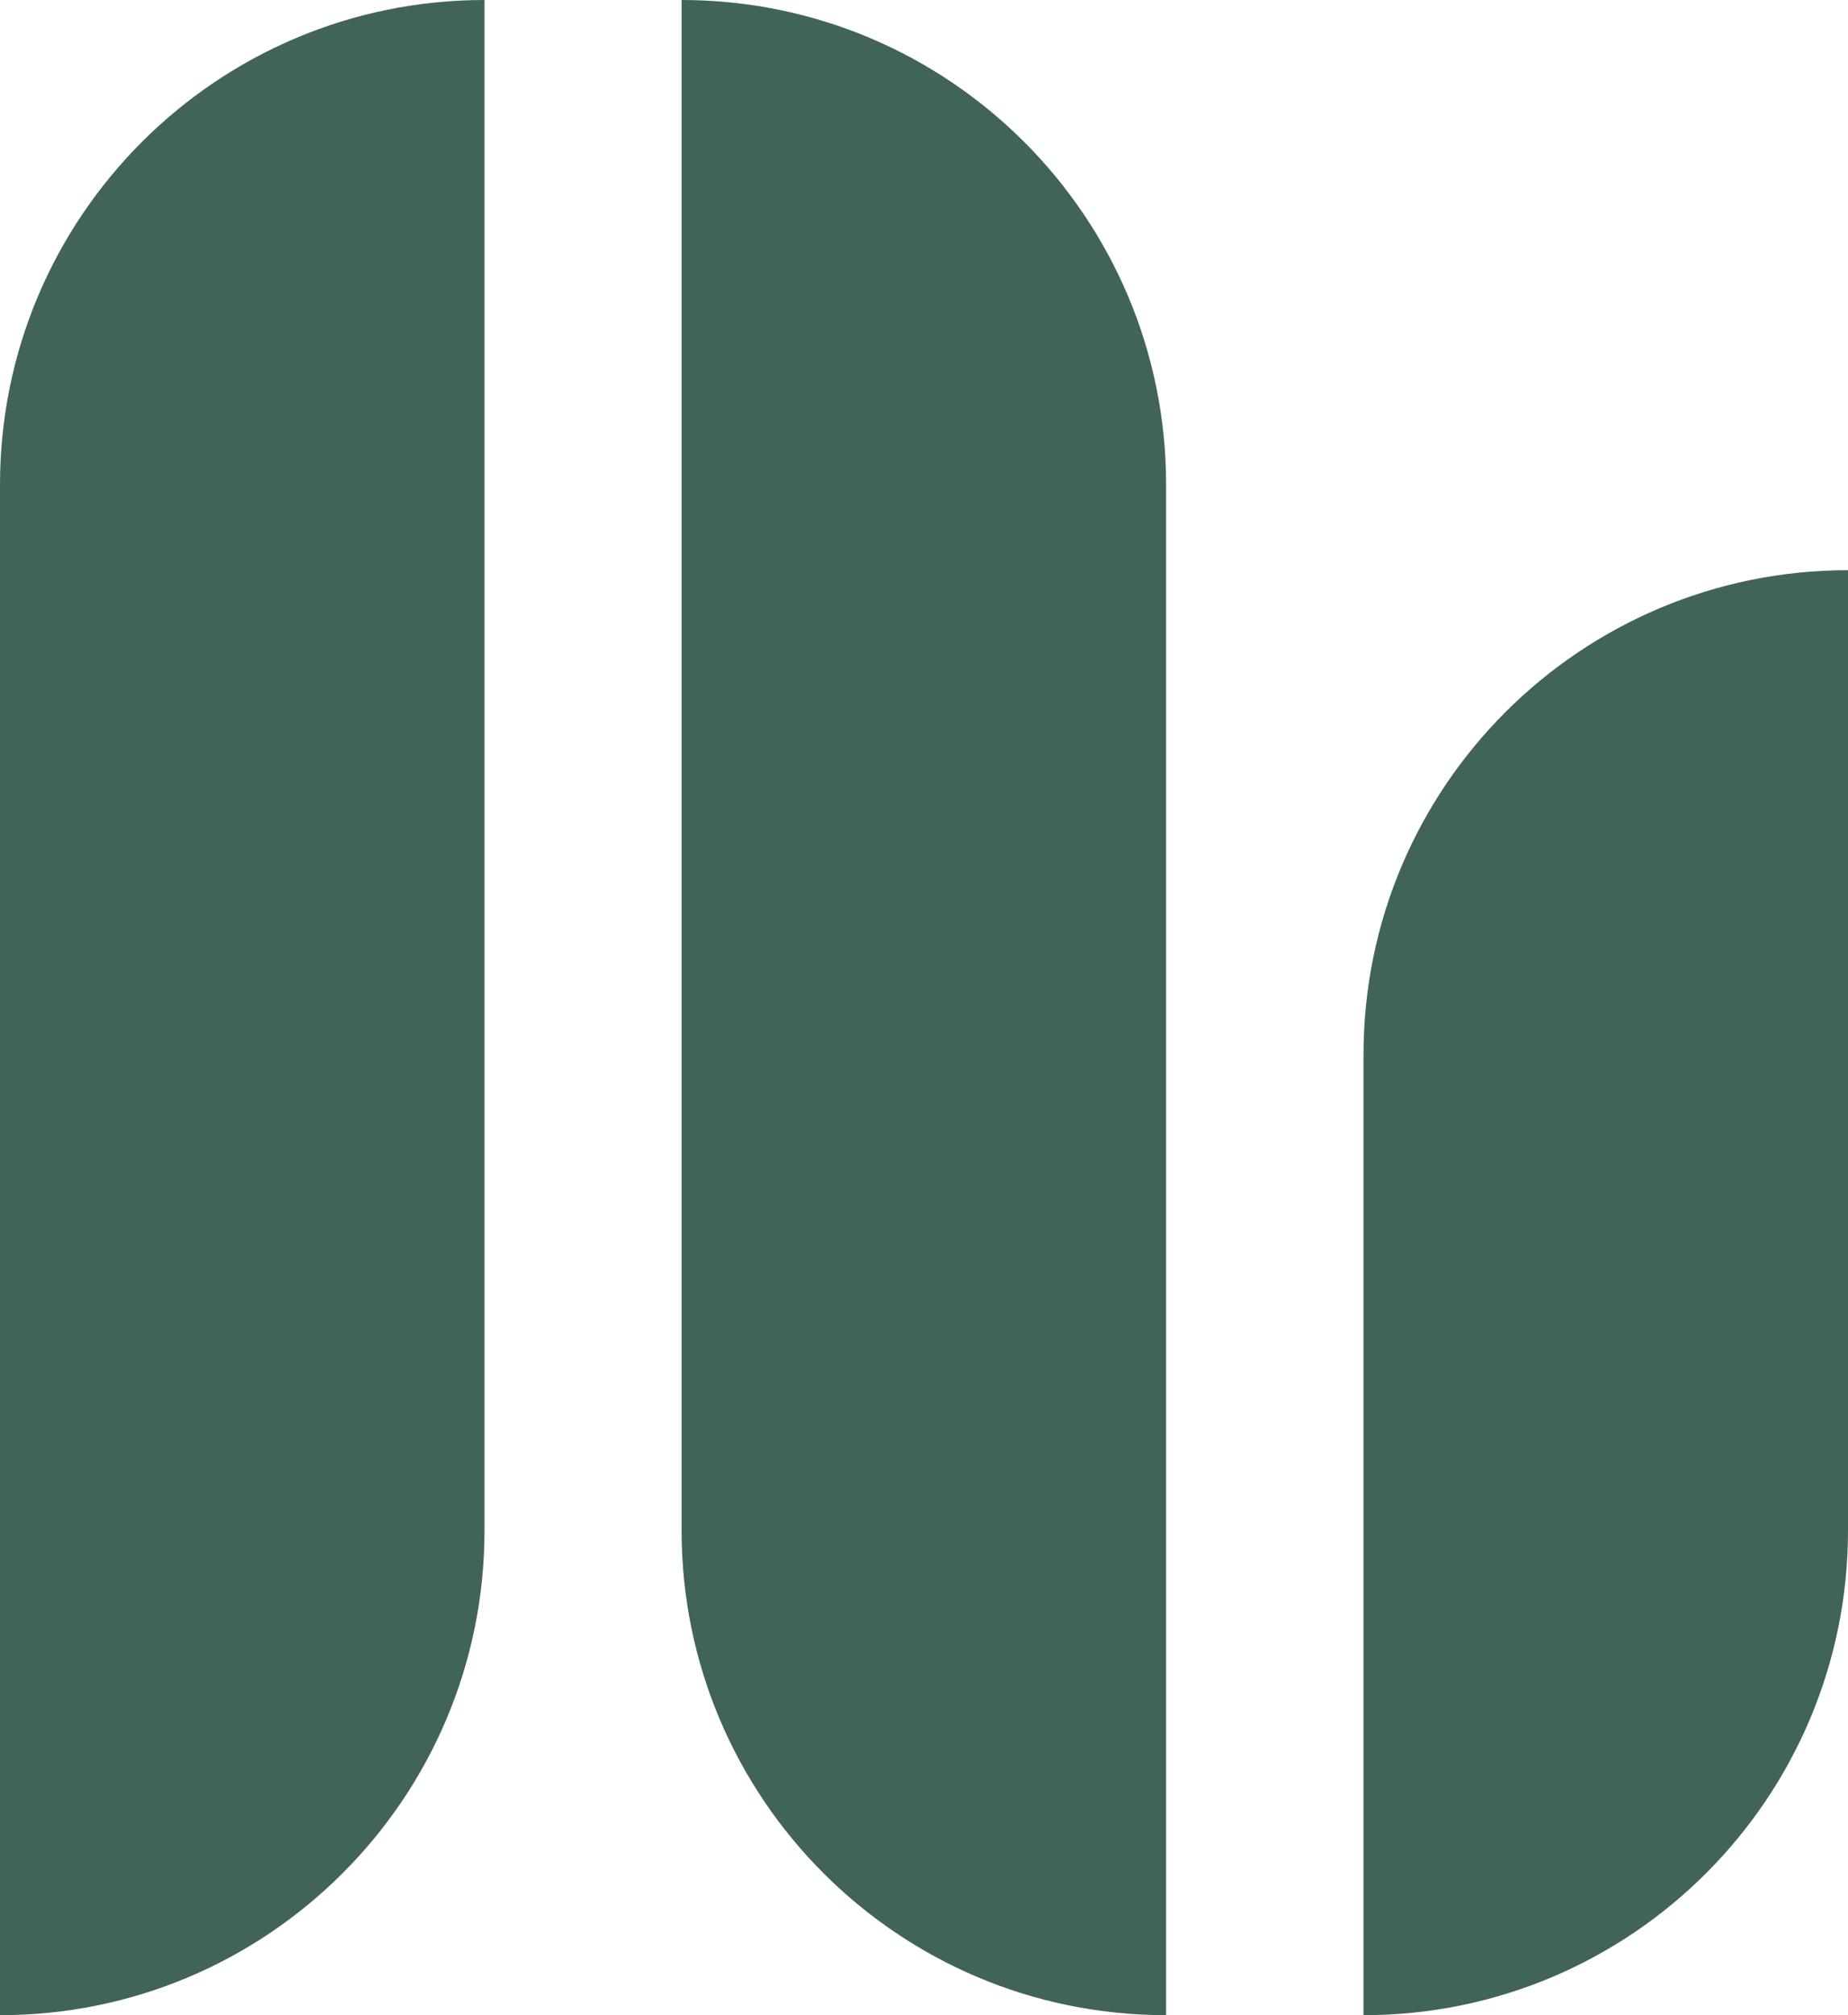
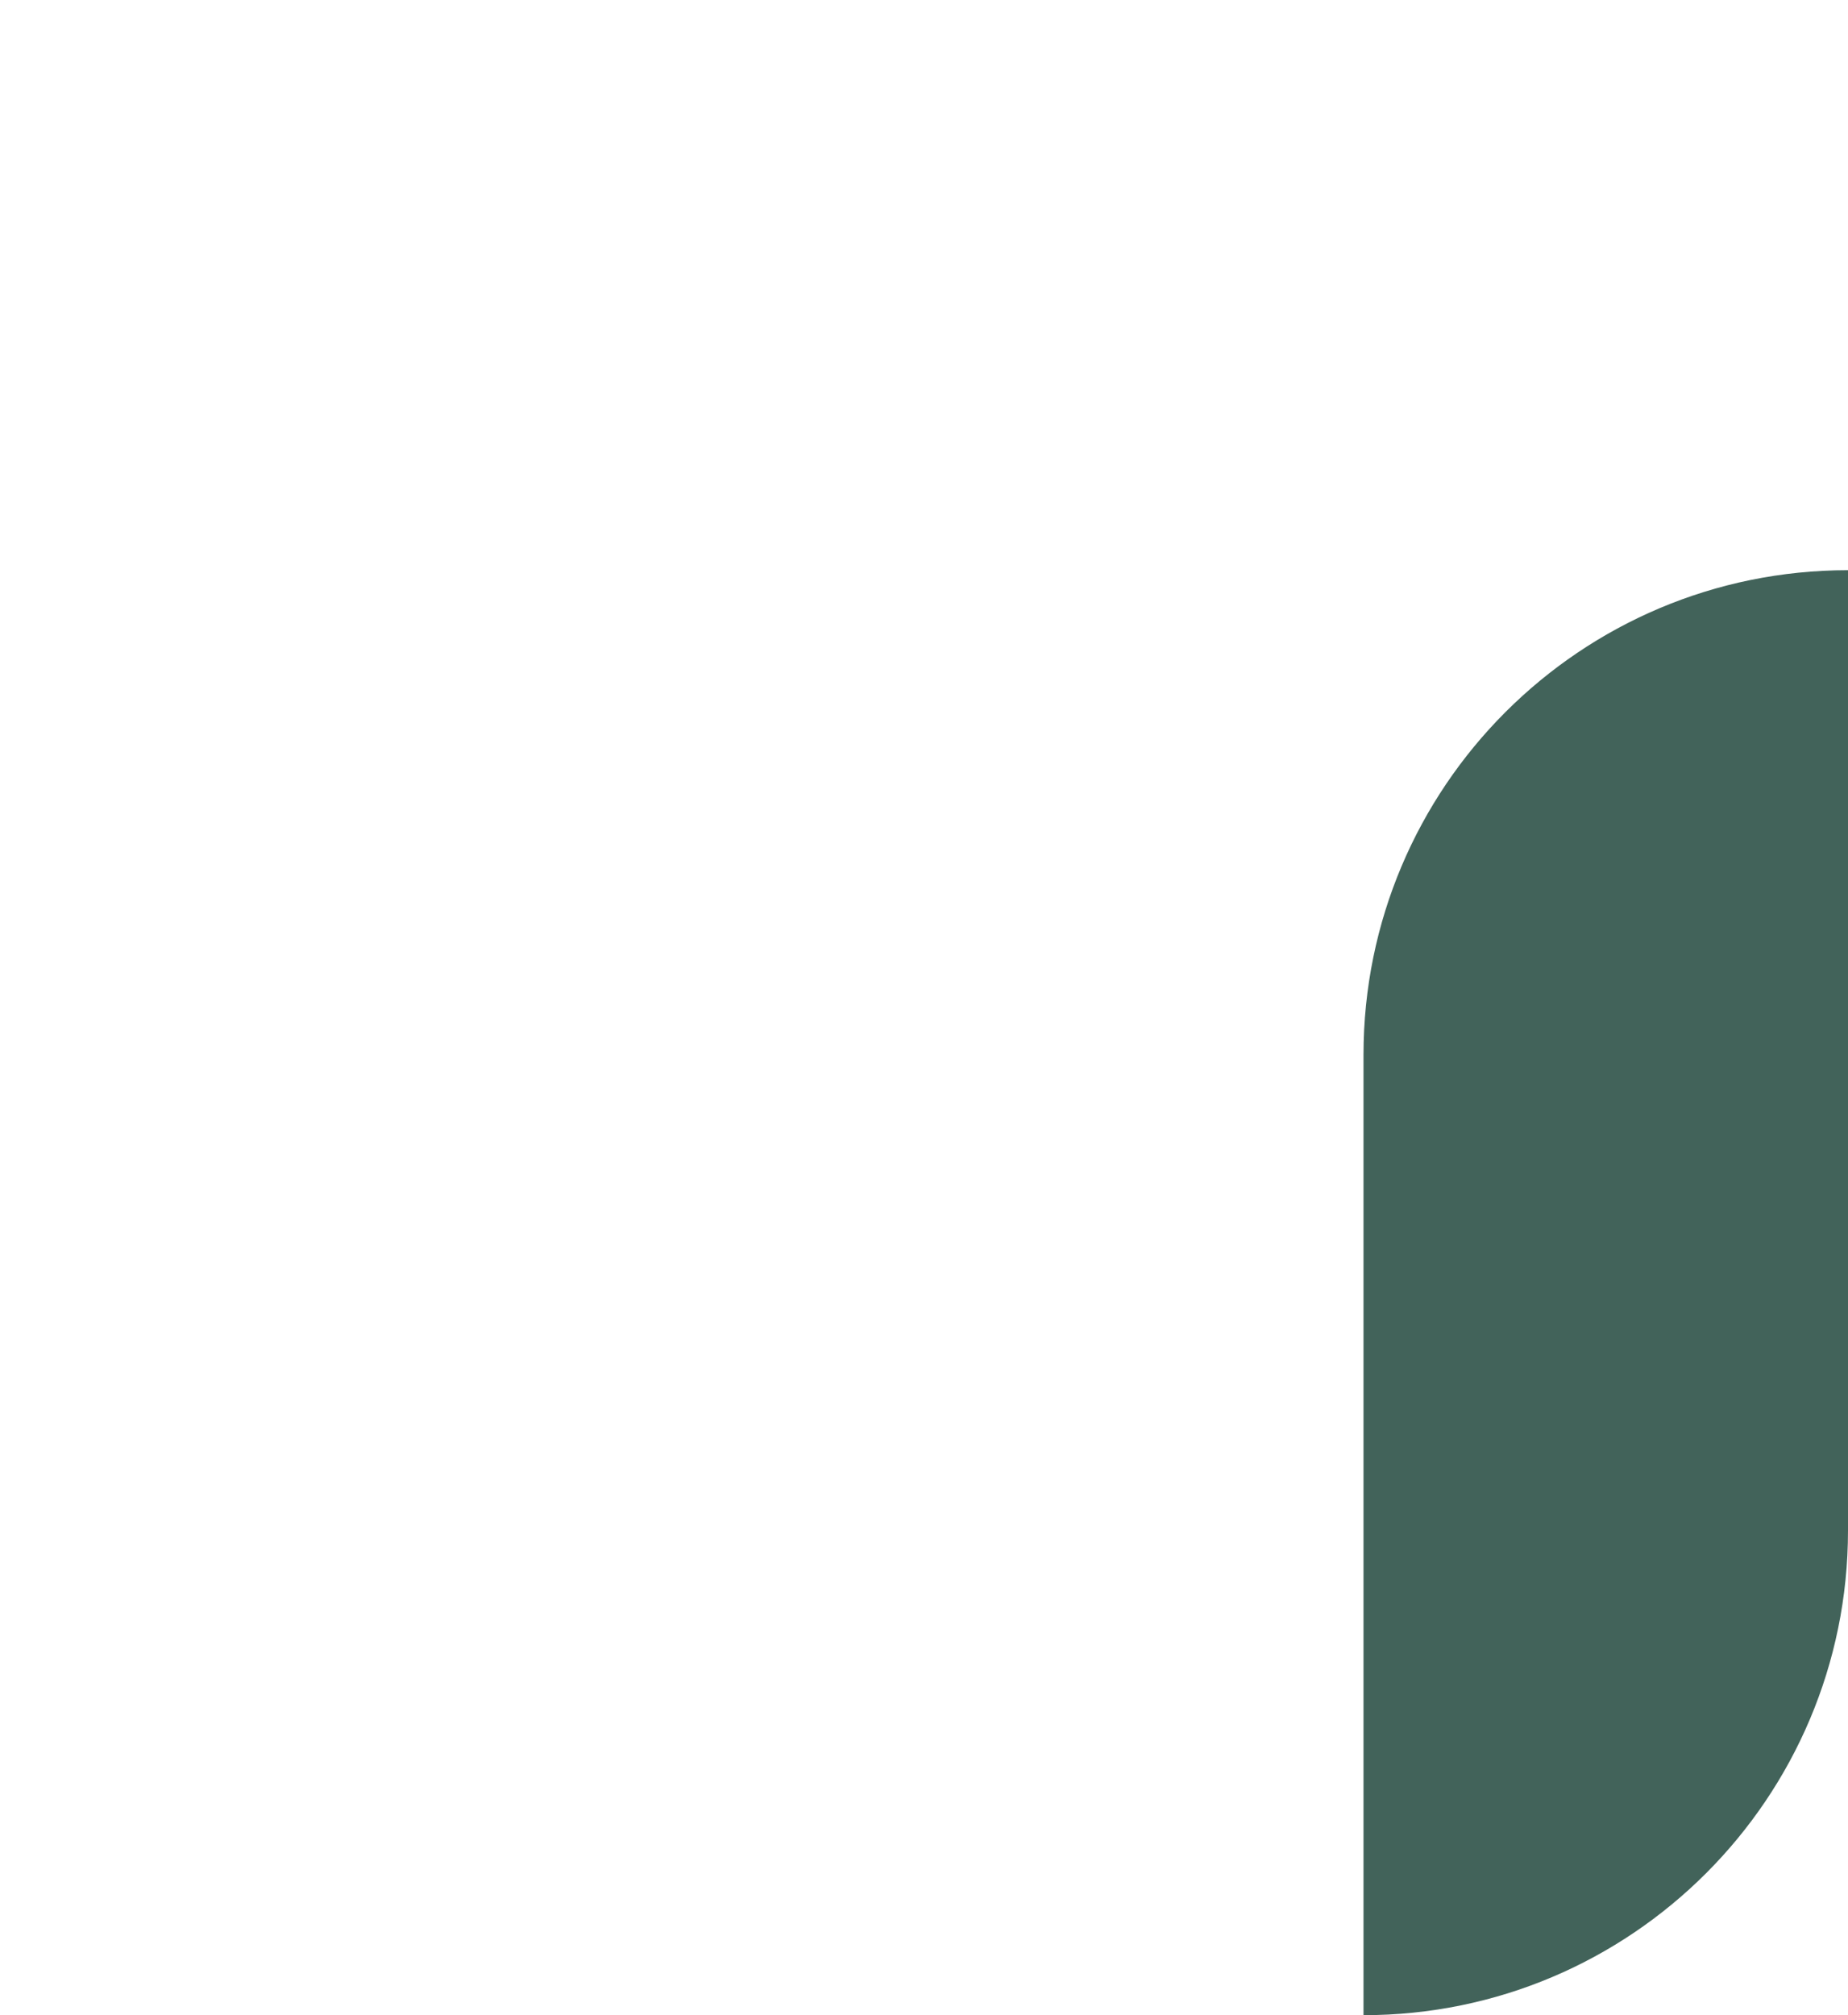
<svg xmlns="http://www.w3.org/2000/svg" id="Capa_2" data-name="Capa 2" viewBox="0 0 61.6 67.15">
  <defs>
    <style>      .cls-1 {        fill: #42635a;        stroke-width: 0px;      }    </style>
  </defs>
  <g id="Capa_1-2" data-name="Capa 1">
    <g>
-       <path class="cls-1" d="M16.15,0h0C7.23,0,0,7.23,0,16.15v51h0c8.92,0,16.15-7.23,16.15-16.15V0Z" />
      <path class="cls-1" d="M61.6,19h0c-8.92,0-16.15,7.23-16.15,16.15v32h0c8.92,0,16.15-7.23,16.15-16.15V19Z" />
-       <path class="cls-1" d="M22.72,0h0c8.92,0,16.15,7.23,16.15,16.15v51h0c-8.92,0-16.15-7.23-16.15-16.15V0Z" />
    </g>
  </g>
</svg>